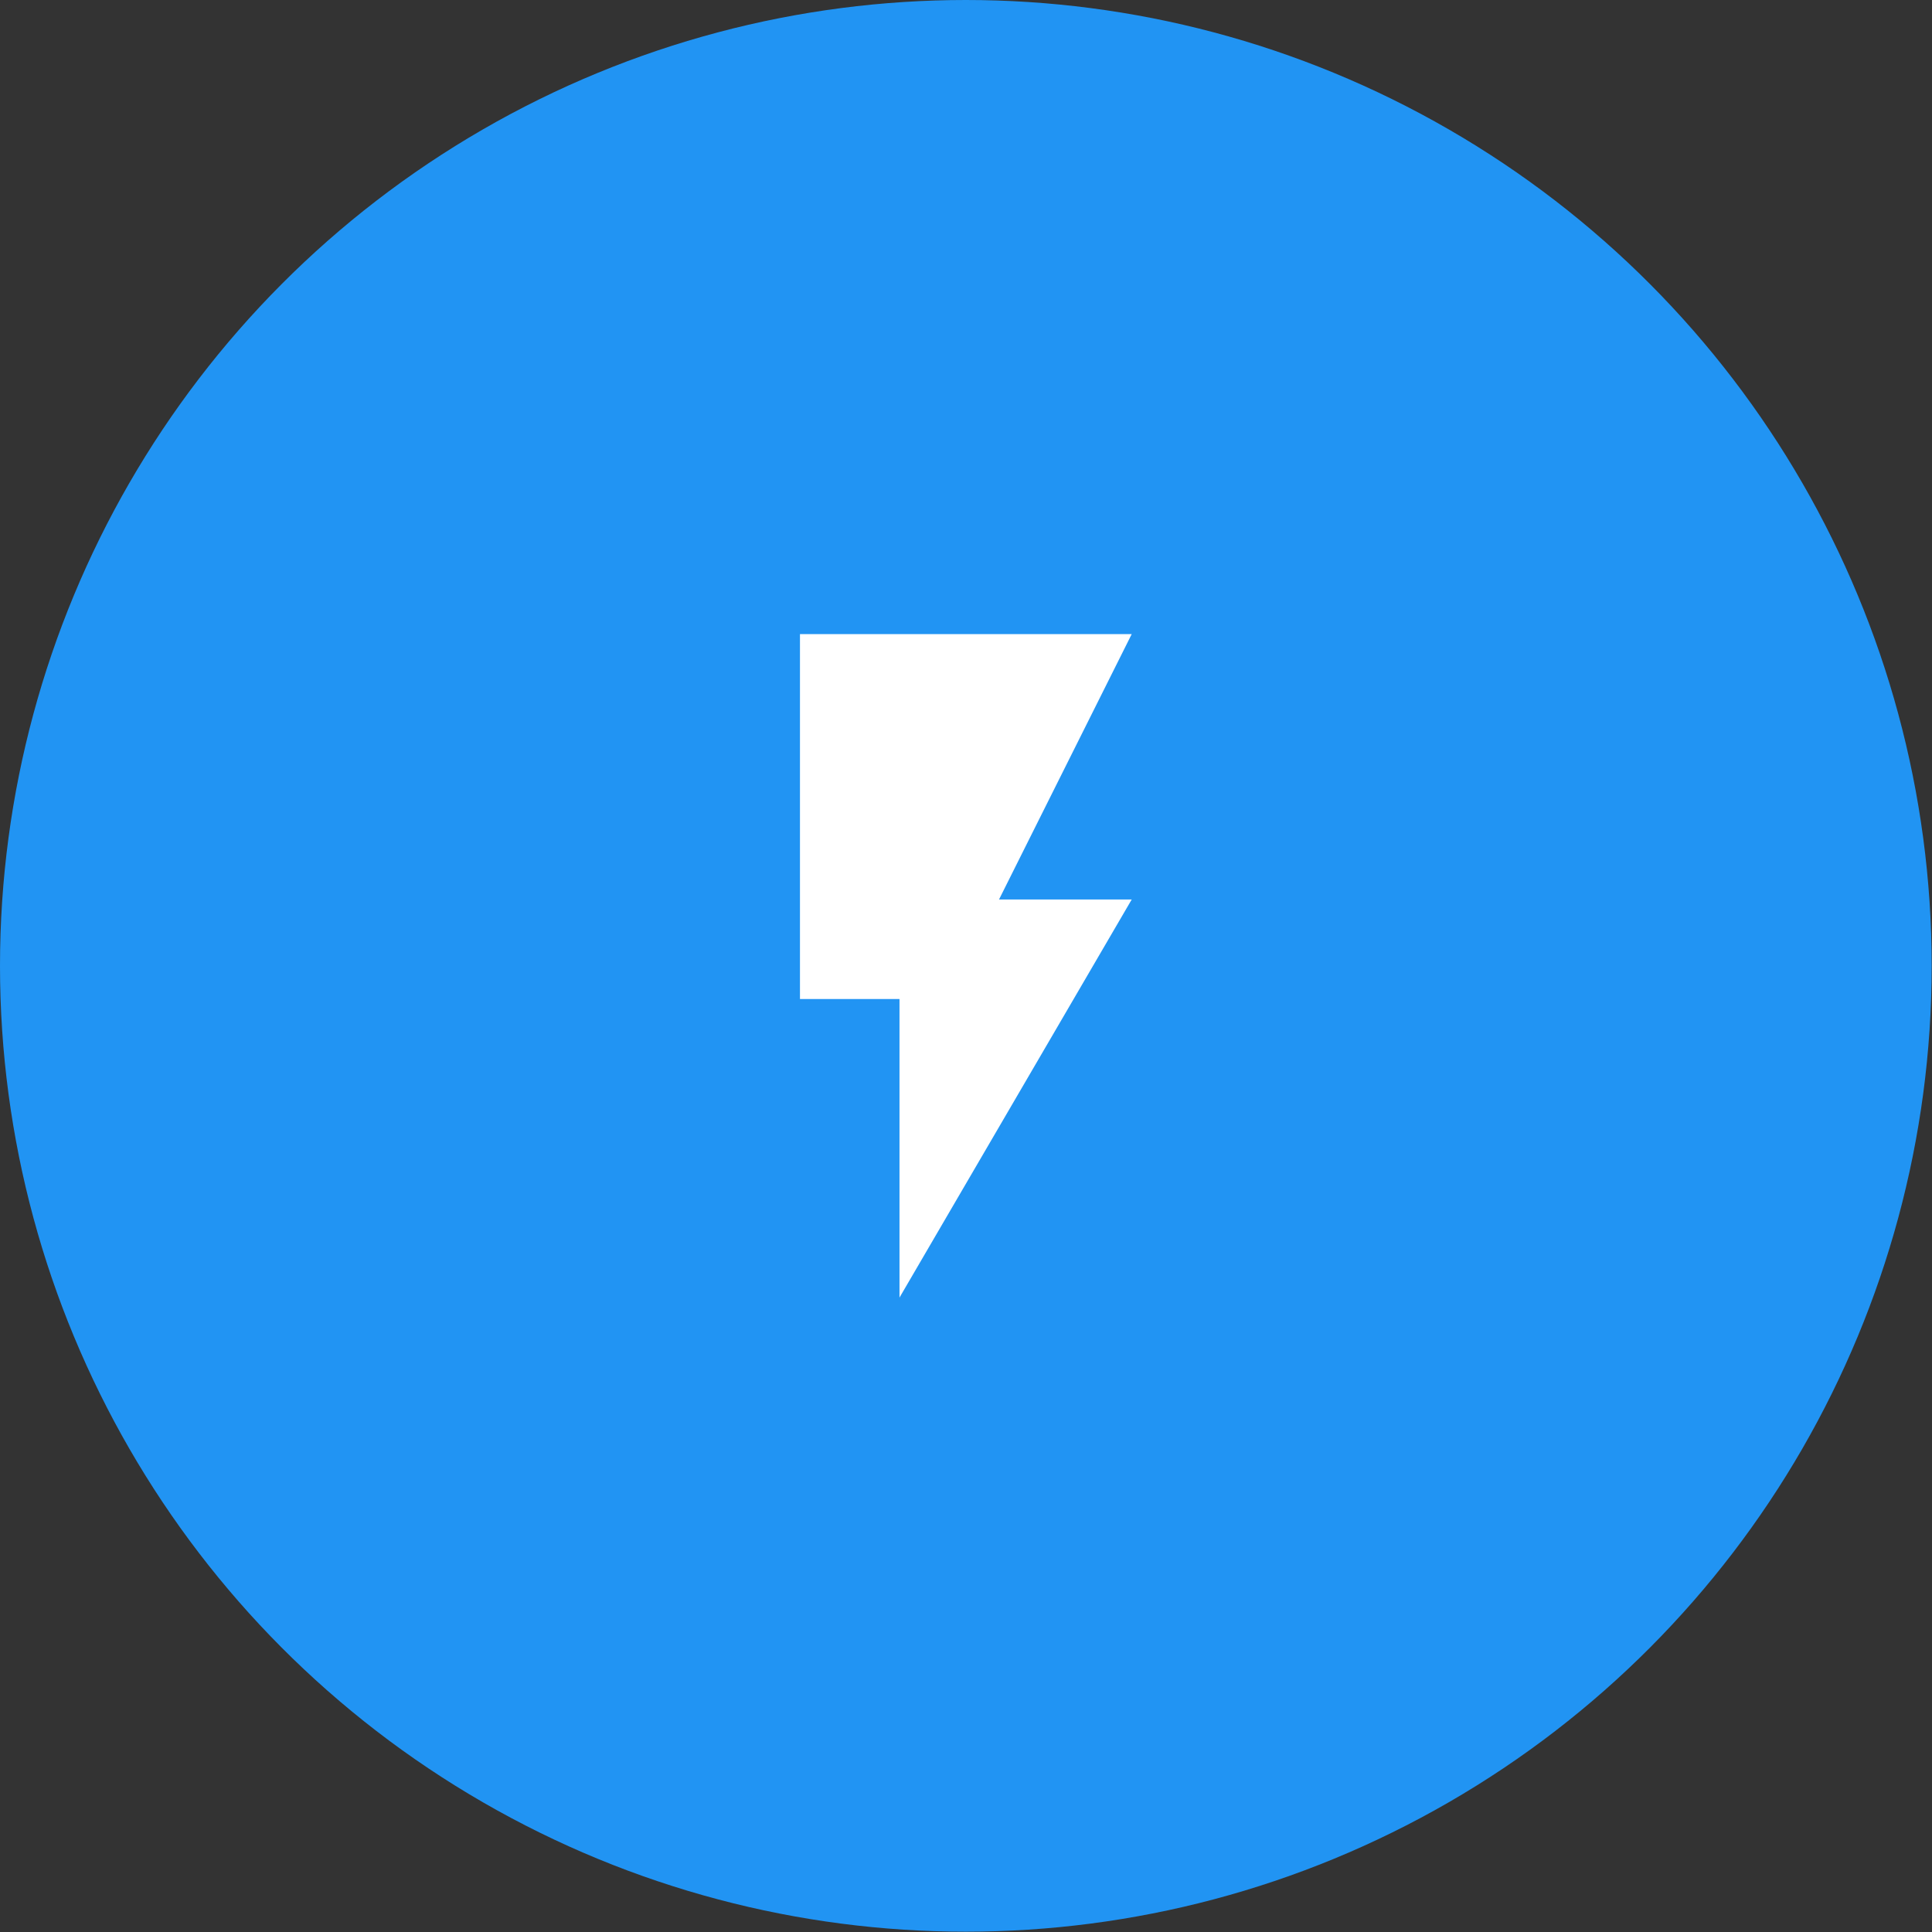
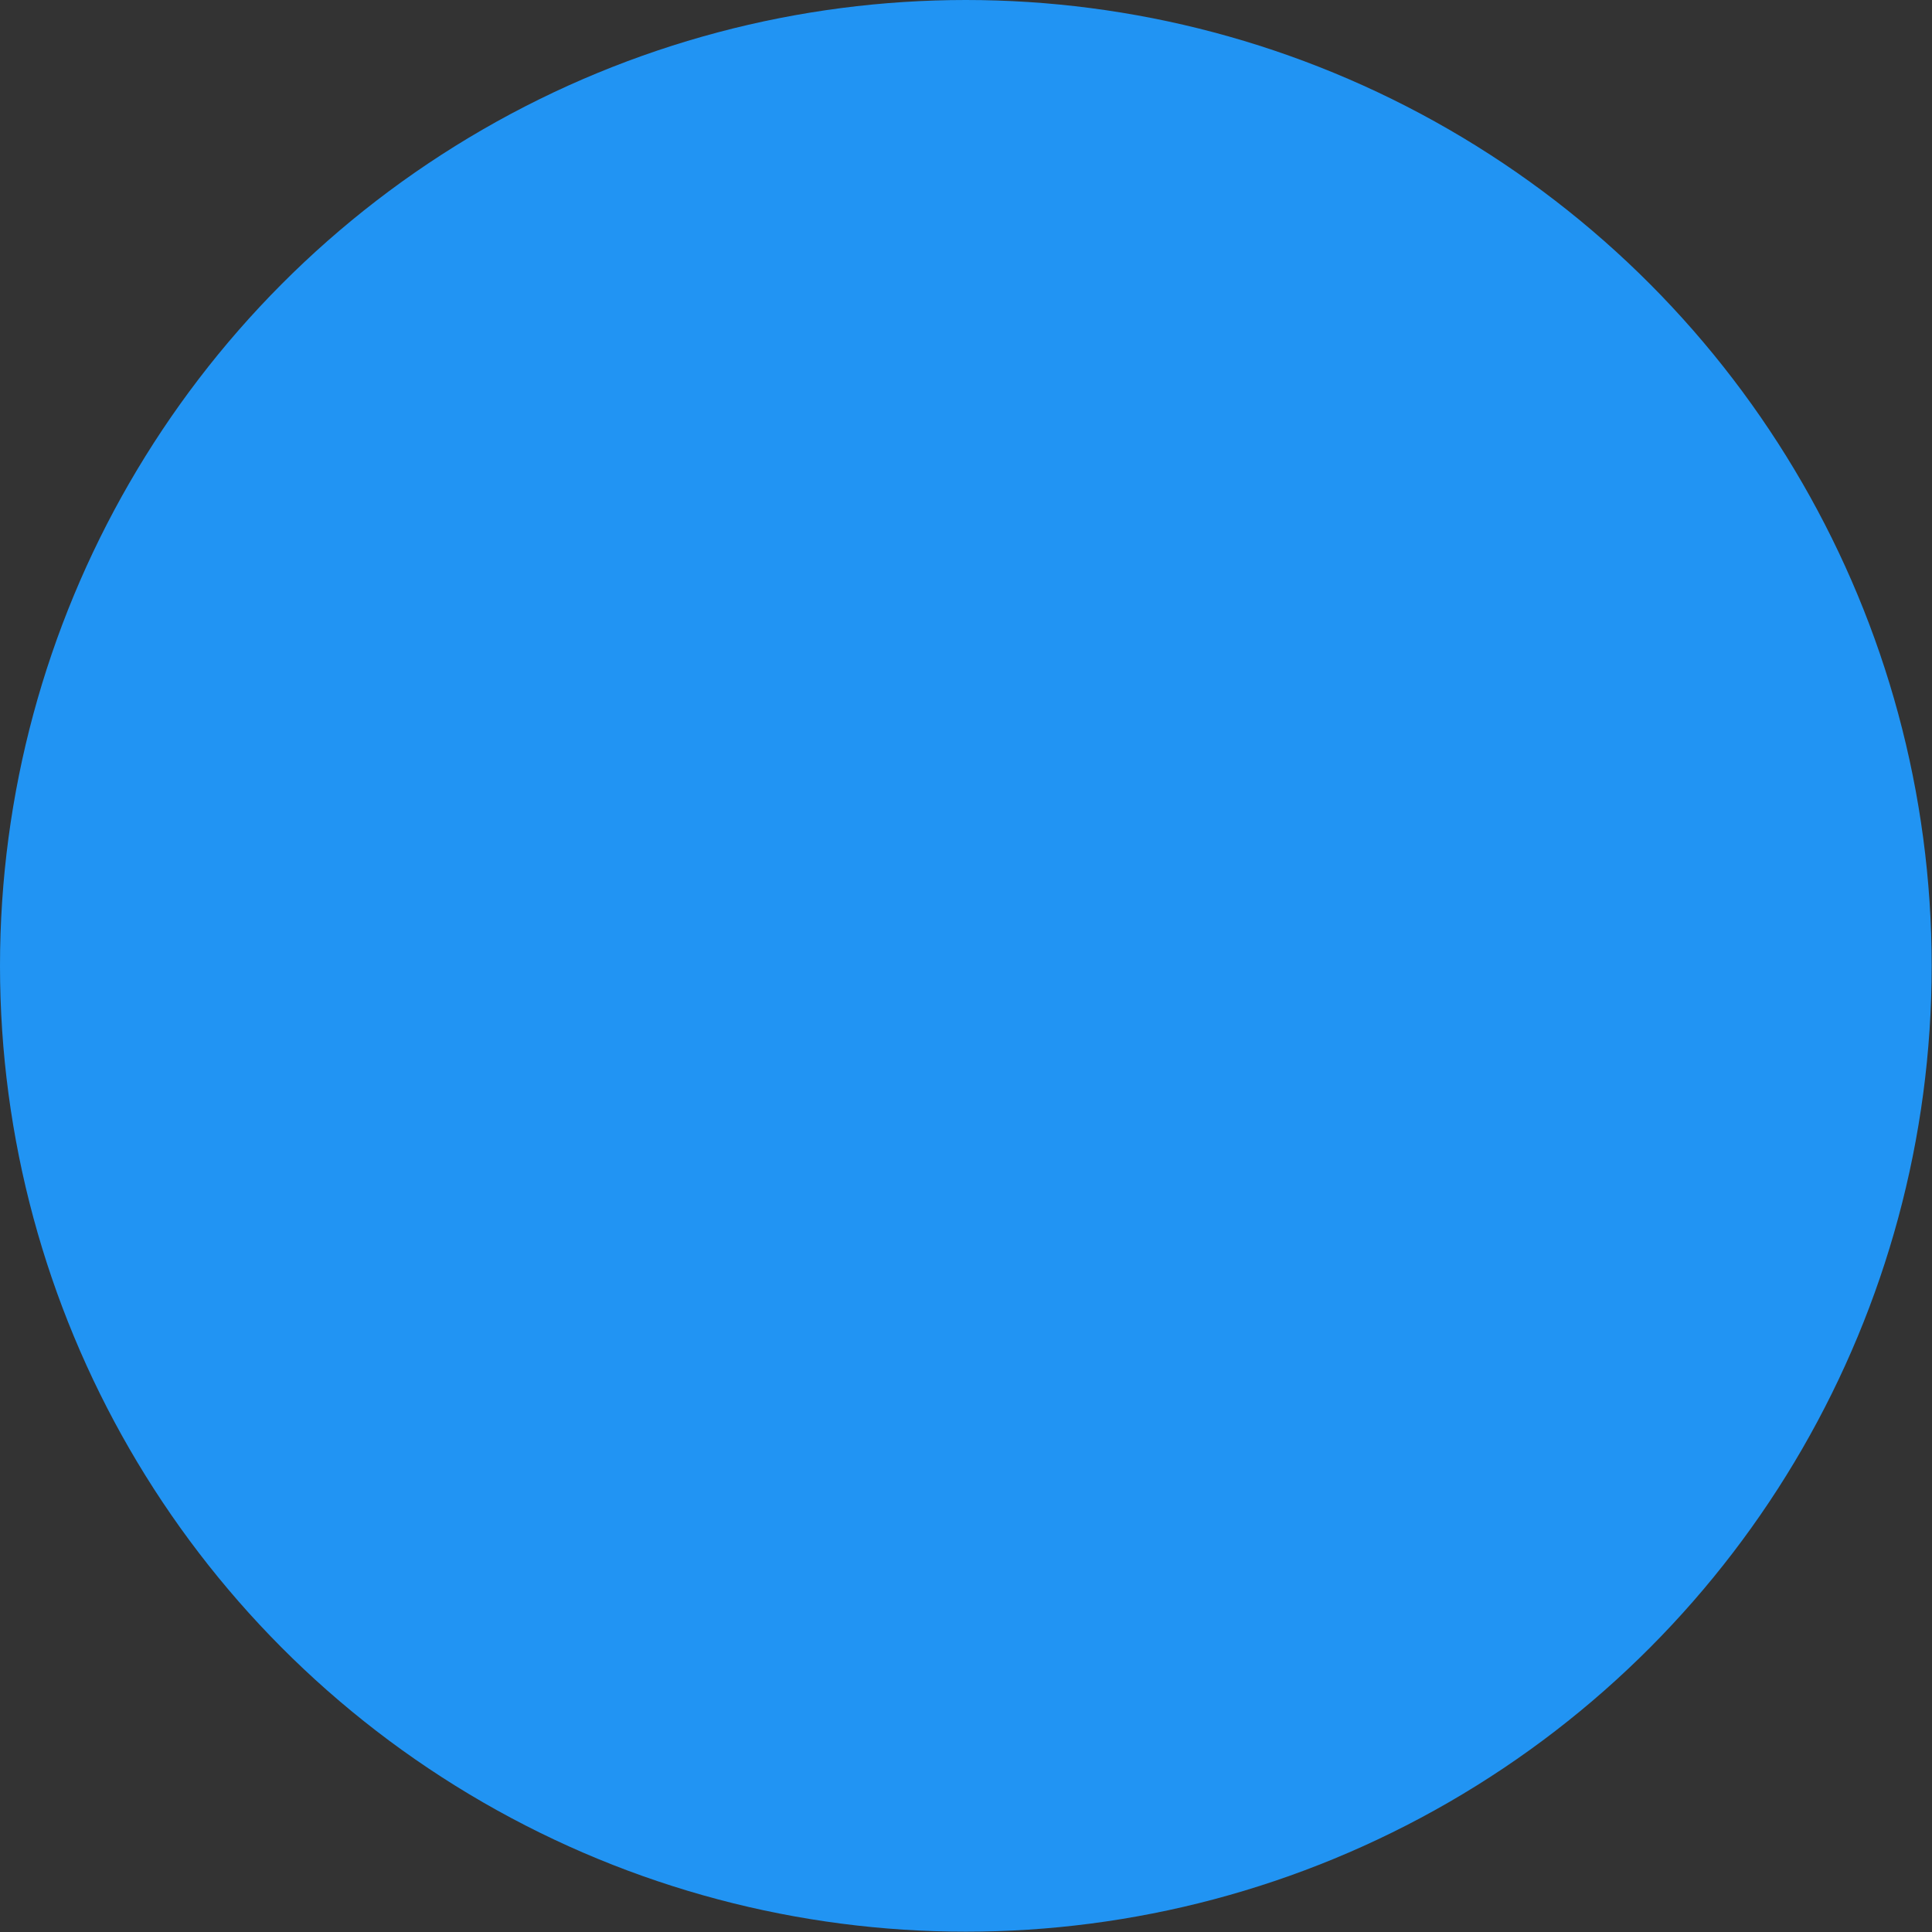
<svg xmlns="http://www.w3.org/2000/svg" viewBox="0 0 61.15 61.15">
  <rect x="0" y="0" width="61.15" height="61.15" fill="#333333" stroke="none" />
  <defs>
    <style>.cls-1{fill:#2194f3;}.cls-2{fill:#fff;}</style>
  </defs>
  <title>Risorsa 74potenti</title>
  <g id="Livello_2" data-name="Livello 2">
    <g id="Livello_1-2" data-name="Livello 1">
      <circle class="cls-1" cx="30.57" cy="30.57" r="30.57" />
-       <path class="cls-2" d="M25.32,20.07V31.62h3.15v9.45l7.35-12.6h-4.2l4.2-8.4Z" />
    </g>
  </g>
</svg>